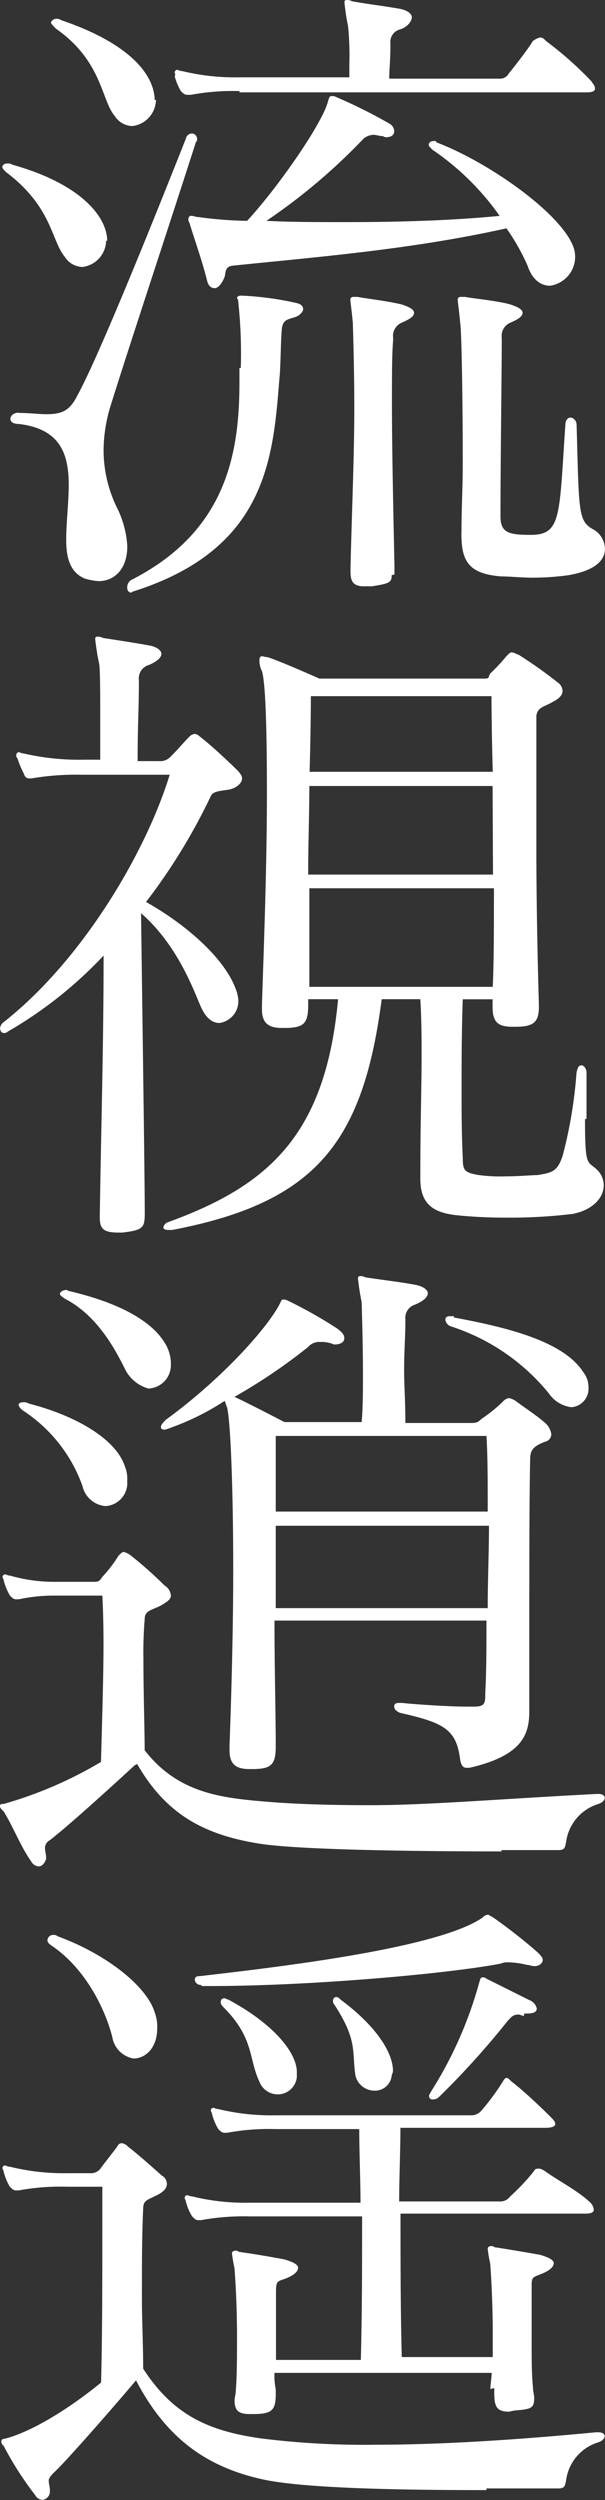
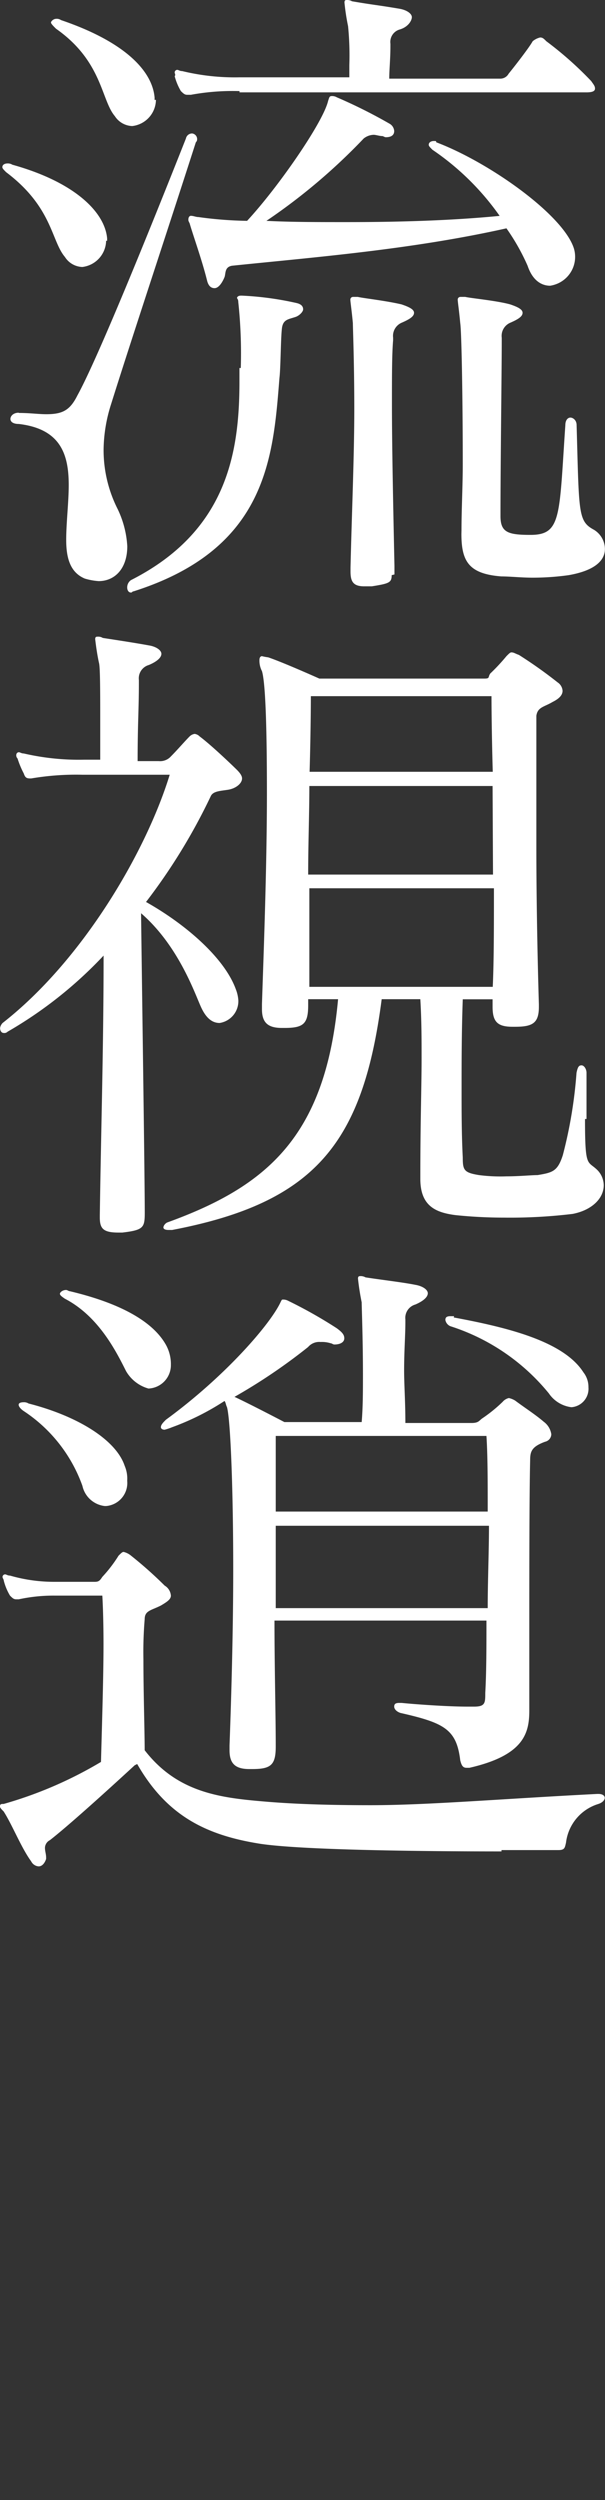
<svg xmlns="http://www.w3.org/2000/svg" width="72.01" height="297.5" viewBox="0 0 72.01 297.5">
  <rect x="0" y="0" width="72.01" height="297.5" fill="#333333" stroke="none" />
  <defs>
    <style>.cls-1{fill:#fff;}</style>
  </defs>
  <g id="レイヤー_2" data-name="レイヤー 2">
    <g id="レイヤー_1-2" data-name="レイヤー 1">
      <g id="グループ_691" data-name="グループ 691">
        <path id="パス_359" data-name="パス 359" class="cls-1" d="M12.63,28.65A3.21,3.21,0,0,1,9.8,31.77a2.55,2.55,0,0,1-2.07-1.19c-1.64-1.93-1.49-5.94-7-10.09-.3-.3-.45-.45-.45-.6,0-.3.3-.44.6-.44a1,1,0,0,1,.59.15c7.43,2.07,11,5.64,11.28,8.76v.3ZM2.23,49.14c1.34,0,2.38.15,3.27.15,1.93,0,2.82-.45,3.71-2.23,2.38-4.31,8.46-19.3,12.92-30.58a.75.75,0,0,1,.74-.6.68.68,0,0,1,.59.75.46.46,0,0,1-.15.3c-3.86,12-7.72,23.6-10.09,31.17a18.34,18.34,0,0,0-.89,5.35A15.55,15.55,0,0,0,14,60.57,11.73,11.73,0,0,1,15.15,65c0,2.67-1.49,4.15-3.41,4.15a7.53,7.53,0,0,1-1.64-.3c-1.78-.74-2.22-2.52-2.22-4.6s.3-4.45.3-6.53c0-3.56-.9-6.68-5.94-7.27-.74,0-1-.3-1-.6s.3-.74,1-.74ZM18.56,11.88A3.18,3.18,0,0,1,15.74,15a2.56,2.56,0,0,1-2.07-1.18c-1.64-1.93-1.49-6.54-7-10.4-.3-.3-.6-.59-.6-.74s.3-.44.6-.44a.88.88,0,0,1,.59.15c7.42,2.52,10.84,5.93,11.14,9.2v.3Zm10.1,31.91a57.34,57.34,0,0,0-.3-7.86.66.66,0,0,0-.15-.45c0-.15.15-.3.45-.3h.15a37,37,0,0,1,6.53.89c.59.15.74.45.74.74s-.45.75-.89.9c-.89.3-1.49.3-1.63,1.33-.15,1.19-.15,4.75-.3,5.94-.75,9.5-1.49,20.34-17.37,25.39-.15,0-.15.14-.3.14-.3,0-.45-.3-.45-.59a1.05,1.05,0,0,1,.45-.89C27,63.24,28.5,53.89,28.5,45.43V43.79Zm-.15-32.95a27.42,27.42,0,0,0-5.79.44h-.44c-.3,0-.45-.15-.75-.44a6.91,6.91,0,0,1-.74-1.78c.15-.15,0-.3,0-.45a.32.32,0,0,1,.3-.3c.15,0,.3.15.6.15a26.59,26.59,0,0,0,6.83.74H41.58V7.72a35.36,35.36,0,0,0-.15-4.6A26.69,26.69,0,0,1,41,.3c0-.3.15-.3.3-.3a1.1,1.1,0,0,1,.59.15c2.53.44,3,.44,5.65.89.89.15,1.48.59,1.48,1s-.44,1.19-1.48,1.48A1.54,1.54,0,0,0,46.47,5.2v.3c0,1.49-.14,2.82-.14,3.86H59.54a1.13,1.13,0,0,0,1-.59C61.17,8,63,5.65,63.4,4.91a2.15,2.15,0,0,1,.89-.45c.3,0,.44.15.74.45a42.18,42.18,0,0,1,5.34,4.74c.3.44.45.59.45.89s-.3.45-1,.45H28.51Zm-.89,20.78c-.89.15-.74.89-.89,1.34-.3.74-.74,1.33-1.19,1.33s-.74-.3-.89-.89C24.06,31,23,28.06,22.57,26.57c-.15-.3-.15-.3-.15-.44,0-.3.15-.45.3-.45.3,0,.6.15.9.15a46.58,46.58,0,0,0,5.79.45c3.71-4,9.05-11.73,9.64-14.26.15-.44.15-.59.45-.59a1.1,1.1,0,0,1,.59.15,60.51,60.51,0,0,1,6.24,3.12,1.09,1.09,0,0,1,.59.89c0,.45-.3.74-1,.74-.15,0-.3-.14-.44-.14-.3,0-.75-.15-1-.15a2,2,0,0,0-1.19.44,70.36,70.36,0,0,1-11.58,9.8c2.82.15,6.09.15,9.5.15,5.79,0,12.17-.15,18.26-.74a31.09,31.09,0,0,0-8-7.87c-.3-.3-.44-.44-.44-.59,0-.3.3-.45.59-.45s.3,0,.3.15C58.2,19.3,67,25.53,68.3,29.54A3.47,3.47,0,0,1,66,33.88a3.25,3.25,0,0,1-.52.12c-1,0-2.08-.59-2.68-2.37a25.43,25.43,0,0,0-2.52-4.46C49,29.69,37.71,30.58,27.62,31.62Zm19,36.82c0,.89-.3,1-2.37,1.33h-.9c-1.33,0-1.63-.59-1.63-1.78v-.44c.15-6.39.45-13.36.45-18.86S42,39,42,38.45c-.15-1.63-.3-2.52-.3-2.82a.32.32,0,0,1,.3-.3h.59c.6.15,3.27.44,5.2.89.89.3,1.49.59,1.49,1s-.45.74-1.49,1.19a1.71,1.71,0,0,0-1,1.78v.3c-.14,1.63-.14,4.3-.14,7.57,0,4.9.14,11.73.3,19.3v1Zm8.31-5.35c0-2.52.15-5.2.15-7.86,0-8.17-.15-15.89-.3-16.78-.15-1.63-.3-2.52-.3-2.82a.32.32,0,0,1,.3-.3h.6c.59.15,3.71.44,5.34.89.89.3,1.48.59,1.48,1s-.44.74-1.48,1.19a1.7,1.7,0,0,0-1,1.78v.3c0,4-.15,14.25-.15,20.93,0,1.93.89,2.23,3.57,2.23,3.71,0,3.41-2.23,4.15-13.07,0-.59.3-.89.6-.89s.74.3.74.89c.3,10.54.15,11.43,2.08,12.47A2.71,2.71,0,0,1,72,65.32c0,1.19-.9,2.52-4.31,3.12a31,31,0,0,1-4.3.3c-1.34,0-2.68-.15-3.72-.15-3.86-.3-4.75-1.78-4.75-5.05Z" />
        <path id="パス_360" data-name="パス 360" class="cls-1" d="M14.11,146.67c-1.78,0-2.23-.44-2.23-1.78v-.3c.15-10.39.45-20,.45-30.88A49.78,49.78,0,0,1,.9,122.77a.53.53,0,0,1-.45.15c-.3,0-.44-.3-.44-.59a1.11,1.11,0,0,1,.3-.6c9.5-7.42,17.07-20.34,19.89-29.54H9.81a31.84,31.84,0,0,0-6.09.44H3.57c-.44,0-.59-.14-.74-.59a10.62,10.62,0,0,1-.74-1.78.53.53,0,0,1-.15-.45.32.32,0,0,1,.3-.3c.15,0,.3.15.59.15A29,29,0,0,0,10,90.4h1.93V86c0-3.41,0-6.68-.15-7.12-.2-.93-.34-1.88-.45-2.82,0-.3.15-.3.31-.3a1,1,0,0,1,.59.15c1.93.3,3.86.59,5.49.89.89.14,1.49.59,1.49,1s-.45.89-1.49,1.33a1.65,1.65,0,0,0-1.19,1.79v.3c0,3.27-.15,4.9-.15,9.35h2.52A1.73,1.73,0,0,0,20.35,90c.74-.74,1.63-1.78,2.22-2.37a1.07,1.07,0,0,1,.6-.3,1,1,0,0,1,.59.3c1.34,1,3.71,3.26,4.46,4,.44.45.59.75.59,1,0,.6-.74,1.19-1.63,1.34s-1.78.15-2.08.74a69.93,69.93,0,0,1-7.72,12.62c4.75,2.67,9.35,6.68,10.69,10.39a4.42,4.42,0,0,1,.3,1.34,2.63,2.63,0,0,1-2.23,2.67c-.89,0-1.63-.59-2.23-1.93-.74-1.63-2.67-7.27-7.12-11.13.15,11.87.44,31.62.44,35.62,0,1.79-.14,2.08-2.67,2.38h-.45Zm55.52-13.51c0,5.94.3,4.9,1.49,6.09a2.63,2.63,0,0,1,.74,1.78c0,1.63-1.49,3-3.71,3.42a62,62,0,0,1-8.17.44,56,56,0,0,1-5.79-.3c-2.23-.3-4.16-1-4.16-4.3V140c0-6.68.15-10.54.15-14.1,0-2.23,0-4.46-.15-7h-4.6c-2.22,17.07-7.86,24.2-24.94,27.46h-.44c-.45,0-.6-.15-.6-.3s.15-.44.45-.59c11.88-4.3,18.85-10.24,20.34-26.57H36.68v.74c0,2.23-.6,2.68-2.83,2.68h-.29c-1.64,0-2.38-.6-2.38-2.23v-.6c.15-4.75.59-15.88.59-25.08,0-7.13-.14-13.07-.59-14.55a2.69,2.69,0,0,1-.3-1.34c0-.3.15-.44.3-.44a6,6,0,0,0,.74.14c1.79.6,6.09,2.53,6.09,2.53h19.6c.74,0,.44-.15.74-.6a23.63,23.63,0,0,0,1.93-2.07c.3-.3.44-.45.59-.45.3,0,.45.15.89.3a53.3,53.3,0,0,1,4.61,3.27,1.31,1.31,0,0,1,.59,1c0,.44-.3.89-1.19,1.33-1,.6-1.78.6-1.93,1.64V100.8c0,6.54.15,13.66.3,18.71v.3c0,1.93-.74,2.37-2.82,2.37H61c-1.78,0-2.37-.59-2.37-2.37v-.9H55.08c-.14,4-.14,7.42-.14,10.84,0,2.52,0,5.2.14,8,0,1.49.15,1.79,1.93,2.08a19.9,19.9,0,0,0,3.27.15c1.48,0,3-.15,3.71-.15,1.78-.3,2.38-.44,3-2.37a54.2,54.2,0,0,0,1.63-9.8c.15-.74.3-.89.6-.89s.59.44.59.89v5.49Zm-11-39.63H36.82c0,3.26-.14,6.82-.14,10.54h22ZM36.82,105.7v11.73H58.65c.14-3,.14-7.13.14-11.73ZM37,82.84s0,3.86-.15,9H58.65c-.15-5.34-.15-9-.15-9Z" />
        <path id="パス_361" data-name="パス 361" class="cls-1" d="M59.69,220.31c-9.2,0-23.6-.15-28.66-.9-6.38-1-11.13-3.26-14.7-9.5l-.3.15c-3.71,3.42-8,7.28-10.09,8.91a1.06,1.06,0,0,0-.59.89c0,.45.14.74.14,1.19v.15c-.14.44-.44.89-.89.89a1.08,1.08,0,0,1-.89-.6c-1.19-1.63-2.23-4.3-3.27-5.93-.3-.3-.44-.45-.44-.6,0-.3.15-.3.44-.3a48.32,48.32,0,0,0,11.58-5c.15-5.49.3-10.39.3-14s-.14-5.79-.14-5.79H6.54a19.53,19.53,0,0,0-4.31.44h-.3c-.3,0-.44-.14-.74-.44a6.63,6.63,0,0,1-.74-1.78c0-.15-.15-.3-.15-.45a.32.32,0,0,1,.3-.3c.15,0,.3.15.6.15a18.87,18.87,0,0,0,5.34.74h4.75c.45,0,.6-.14.89-.59a16.19,16.19,0,0,0,1.93-2.52c.3-.3.45-.45.6-.45a2.21,2.21,0,0,1,.89.45,48.33,48.33,0,0,1,4,3.56,1.52,1.52,0,0,1,.74,1.19c0,.44-.45.74-1.19,1.18-1.19.6-1.93.6-1.93,1.64a47,47,0,0,0-.15,4.75c0,4,.15,8.61.15,10.83,3.86,5,8.91,5.65,14.1,6.09,3.41.3,7.57.45,12.77.45,6.83,0,15.44-.75,27-1.34h.14c.6,0,.75.3.75.45,0,.3-.3.59-.75.74a5.49,5.49,0,0,0-3.86,4.6c-.14.59-.14.89-.89.89H59.69ZM9.81,176.81a17.84,17.84,0,0,0-7-8.91c-.44-.3-.59-.59-.59-.74s.14-.3.59-.3a1,1,0,0,1,.59.15c5.79,1.48,10.4,4.3,11.44,7.42a3.87,3.87,0,0,1,.3,1.78,2.75,2.75,0,0,1-2.5,3h-.18A3.08,3.08,0,0,1,9.81,176.81ZM15,163.15c-1.19-2.37-3.27-6.53-7.28-8.61-.44-.3-.59-.44-.59-.59s.3-.45.74-.45c.15,0,.3.15.45.15,6.23,1.48,9.94,3.71,11.43,6.38a4.72,4.72,0,0,1,.59,2.38,2.79,2.79,0,0,1-2.67,2.82A4.47,4.47,0,0,1,15,163.15Zm40.53,47.21c-.45,0-.6-.3-.75-.89-.44-3.71-1.93-4.46-7.12-5.64-.45-.15-.74-.45-.74-.75s.14-.44.59-.44h.3c1.49.15,5.34.44,7.87.44h.74c1.34,0,1.34-.44,1.34-1.63.14-2.52.14-5.49.14-8.61H32.67c0,5.64.15,11.14.15,15,0,2.22-.6,2.67-2.83,2.67h-.3c-1.63,0-2.37-.6-2.37-2.23v-.59c.15-4,.44-12.77.44-20.94,0-9.05-.3-17.66-.74-19.3-.15-.3-.15-.59-.3-.74a30.25,30.25,0,0,1-6.23,3.12,7.16,7.16,0,0,1-.89.3c-.3,0-.45-.15-.45-.3,0-.3.3-.59.6-.89,7.12-5.2,12.47-11.43,13.65-14,.15-.3.15-.3.3-.3a1.24,1.24,0,0,1,.6.15,54.06,54.06,0,0,1,5.79,3.27c.59.44.89.74.89,1.19s-.45.74-1.19.74c-.15,0-.3-.15-.44-.15a3.45,3.45,0,0,0-1.19-.15,1.74,1.74,0,0,0-1.49.6,67.35,67.35,0,0,1-8.76,5.93c1.64.75,5.94,3,5.94,3h9.2c.15-1.78.15-3.71.15-5.64,0-4.3-.15-8-.15-8.61-.19-.93-.34-1.87-.44-2.82,0-.3.15-.3.3-.3a1.13,1.13,0,0,1,.59.15c1.93.3,4.46.59,5.94.89.89.15,1.48.59,1.48,1s-.44.89-1.48,1.34a1.65,1.65,0,0,0-1.19,1.78v.3c0,1.63-.15,3.41-.15,5.79,0,1.63.15,3.71.15,6.23h7.87c.89,0,.89-.3,1.34-.59a17.53,17.53,0,0,0,2.37-1.93,1.36,1.36,0,0,1,.74-.45,2.5,2.5,0,0,1,.74.3c1.19.89,2.38,1.64,3.42,2.53a2.26,2.26,0,0,1,.89,1.48.94.94,0,0,1-.74.89c-1.64.6-1.78,1.19-1.78,2.23C63,178,63,187.05,63,194.47v9.06c0,2.67-.6,5.34-7.13,6.83h-.28ZM32.82,170.87v9H58.05c0-3.56,0-6.68-.15-9Zm0,10.69v9.8H58.05c0-3.27.15-6.68.15-9.8ZM54,156.77c6.39,1.19,13.07,2.82,15.44,6.53a2.82,2.82,0,0,1,.6,1.78,2.2,2.2,0,0,1-2,2.37H68a3.8,3.8,0,0,1-2.67-1.64,24.91,24.91,0,0,0-11.73-8,1,1,0,0,1-.59-.74c0-.3.15-.45.59-.45h.45Z" />
-         <path id="パス_362" data-name="パス 362" class="cls-1" d="M57.9,296.31c-9,0-21.82-.14-26.87-1.33-6.53-1.49-11.28-4.9-14.84-11.73-2.52,3-8.46,9.8-9.8,11-.45.44-.59.74-.59.89,0,.44.14.74.14,1.33a1,1,0,0,1-.88,1,1.05,1.05,0,0,1-.89-.59,38.71,38.71,0,0,1-3.71-5.79c-.3-.3-.3-.45-.3-.6s.14-.3.44-.3c3.42-.89,8-3.86,11.43-6.68.15-5.49.15-12.76.15-17.81v-5.49H8a27.42,27.42,0,0,0-5.79.44h-.3c-.3,0-.44-.15-.74-.44a6.55,6.55,0,0,1-.73-1.78c0-.15-.15-.3-.15-.45a.32.32,0,0,1,.3-.3c.15,0,.3.15.59.15A26.64,26.64,0,0,0,8,258.6H10.7A1.44,1.44,0,0,0,12,258c.3-.45,1.49-1.93,1.93-2.53.15-.3.3-.44.6-.44a1.35,1.35,0,0,1,.74.44c1,.75,3,2.53,4,3.42a1.12,1.12,0,0,1,.59,1c0,.44-.3.89-1.19,1.33-1.19.6-1.63.6-1.63,1.64-.15,3.11-.15,6.68-.15,10.54,0,2.67.15,5.49.15,8.46,3.56,5.49,7.72,7.42,14.1,8.31a98.94,98.94,0,0,0,13.66.74c6.68,0,15.29-.44,26.13-1.48h.3c.59,0,.74.3.74.44,0,.3-.3.6-.74.75a5.46,5.46,0,0,0-3.86,4.6c-.15.59-.15.89-.9.89H57.9ZM13.37,242.42c-.74-3-3-8-7.13-10.83-.44-.3-.59-.45-.59-.74a.67.67,0,0,1,.74-.6.58.58,0,0,1,.45.15c6.08,2.23,10.68,6.09,11.57,9.06a4.86,4.86,0,0,1,.3,1.93c0,2.22-1.33,3.56-2.82,3.56A3.08,3.08,0,0,1,13.37,242.42Zm45,41.87c0-.6.15-1.34.15-1.93H32.67a7.82,7.82,0,0,0,.15,1.93v.59c0,1.93-.45,2.38-2.68,2.38H29.7c-1.34,0-1.78-.45-1.78-1.64,0-.3.15-.74.15-1.18.14-1.78.14-4.16.14-6.54,0-3-.14-5.93-.3-8a17.87,17.87,0,0,1-.3-1.78c0-.15.15-.3.45-.3s.3.15.44.15c1,.14,3,.44,5.35.89,1,.3,1.63.59,1.63,1s-.44.89-1.63,1.33c-.89.3-1,.3-1,1.63v8h10.1c.15-5.8.15-11.73.15-17.08H29.7a28.1,28.1,0,0,0-5.79.45h-.3c-.3,0-.45-.15-.74-.45a6.35,6.35,0,0,1-.75-1.78c0-.15-.14-.3-.14-.44a.31.31,0,0,1,.3-.3c.14,0,.3.14.59.14a26.17,26.17,0,0,0,6.83.75H42.91c0-2.68-.15-5.94-.15-8.76H32.82a27.37,27.37,0,0,0-5.79.44h-.3c-.3,0-.45-.15-.75-.44a6.91,6.91,0,0,1-.74-1.78c0-.15-.15-.3-.15-.45a.32.32,0,0,1,.3-.3c.15,0,.3.15.6.15a26.59,26.59,0,0,0,6.83.74H56a1.59,1.59,0,0,0,1.33-.59,29,29,0,0,0,2.52-3.42c.15-.29.3-.44.45-.44s.3.15.59.44c1.34,1,3.72,3.27,4.6,4.16.3.3.6.59.6.89s-.45.45-1.19.45H47.66c0,2.67-.15,6.08-.15,8.76H59.39a1.47,1.47,0,0,0,1.34-.6,25.58,25.58,0,0,0,2.82-3c.14-.3.3-.3.59-.3s.45.15.74.3c1.34,1,4,2.38,5.35,3.71a1.29,1.29,0,0,1,.44.89c0,.3-.3.45-1,.45h-22c0,5.49,0,11.28.15,17.07H58.65v-2.81c0-3.12-.15-6.24-.3-8.32a13.23,13.23,0,0,1-.3-1.78c0-.15.15-.3.44-.3s.3.15.45.15q1.56.23,5.34.89c1,.3,1.63.6,1.63,1s-.44.89-1.63,1.34c-.74.3-1,.3-1,1.18v7.13c0,1.78,0,3.56.15,5.05,0,.59.15.89.15,1.33,0,1.19-.3,1.34-2.23,1.49a4.62,4.62,0,0,0-.74.15c-1.49,0-1.78-.6-1.78-2.23v-.59Zm-34.44-48.1a.67.67,0,0,1-.74-.6c0-.3.14-.44.59-.44,10.39-1.19,28.65-3.41,33.7-7a.8.8,0,0,1,.59-.3c.15,0,.3.15.6.3A63.14,63.14,0,0,1,64,232.33c.3.3.6.59.6.89s-.3.74-1,.74c-.3,0-.6-.15-.89-.15a9.35,9.35,0,0,0-2.23-.3,1.93,1.93,0,0,0-.89.15C53.45,234.85,37,236.33,25,236.33h-1ZM35.34,247a2.28,2.28,0,0,1-2.23,2.22,2.33,2.33,0,0,1-2.22-1.48c-1.34-2.82-.6-5.2-4.31-8.91-.3-.3-.3-.44-.3-.59a.4.4,0,0,1,.34-.45h.11c.14,0,.29.15.44.15,5.79,3.12,8.16,6.53,8.16,8.61V247Zm9.2,1.78A2.34,2.34,0,0,1,42.31,247c-.44-2.83.3-4.16-2.52-8.47a.51.51,0,0,1-.15-.44.4.4,0,0,1,.34-.45h.11c.14,0,.3.15.44.3,4.6,3.42,6.24,6.54,6.24,8.47,0,.3-.15.44-.15.59a2,2,0,0,1-2.08,1.78Zm17.82-8.91c-.3,0-.45-.15-.6-.15-.74,0-.89.3-1.33.75a97.27,97.27,0,0,1-8.17,9.05,1,1,0,0,1-.74.3.4.4,0,0,1-.45-.33v-.11c0-.15.15-.3.3-.6A47.59,47.59,0,0,0,57,236.05c.15-.45.15-.75.45-.75a.54.54,0,0,1,.44.15L63,238a1.41,1.41,0,0,1,.89,1c0,.45-.44.6-1.19.6h-.3Z" />
      </g>
    </g>
  </g>
</svg>